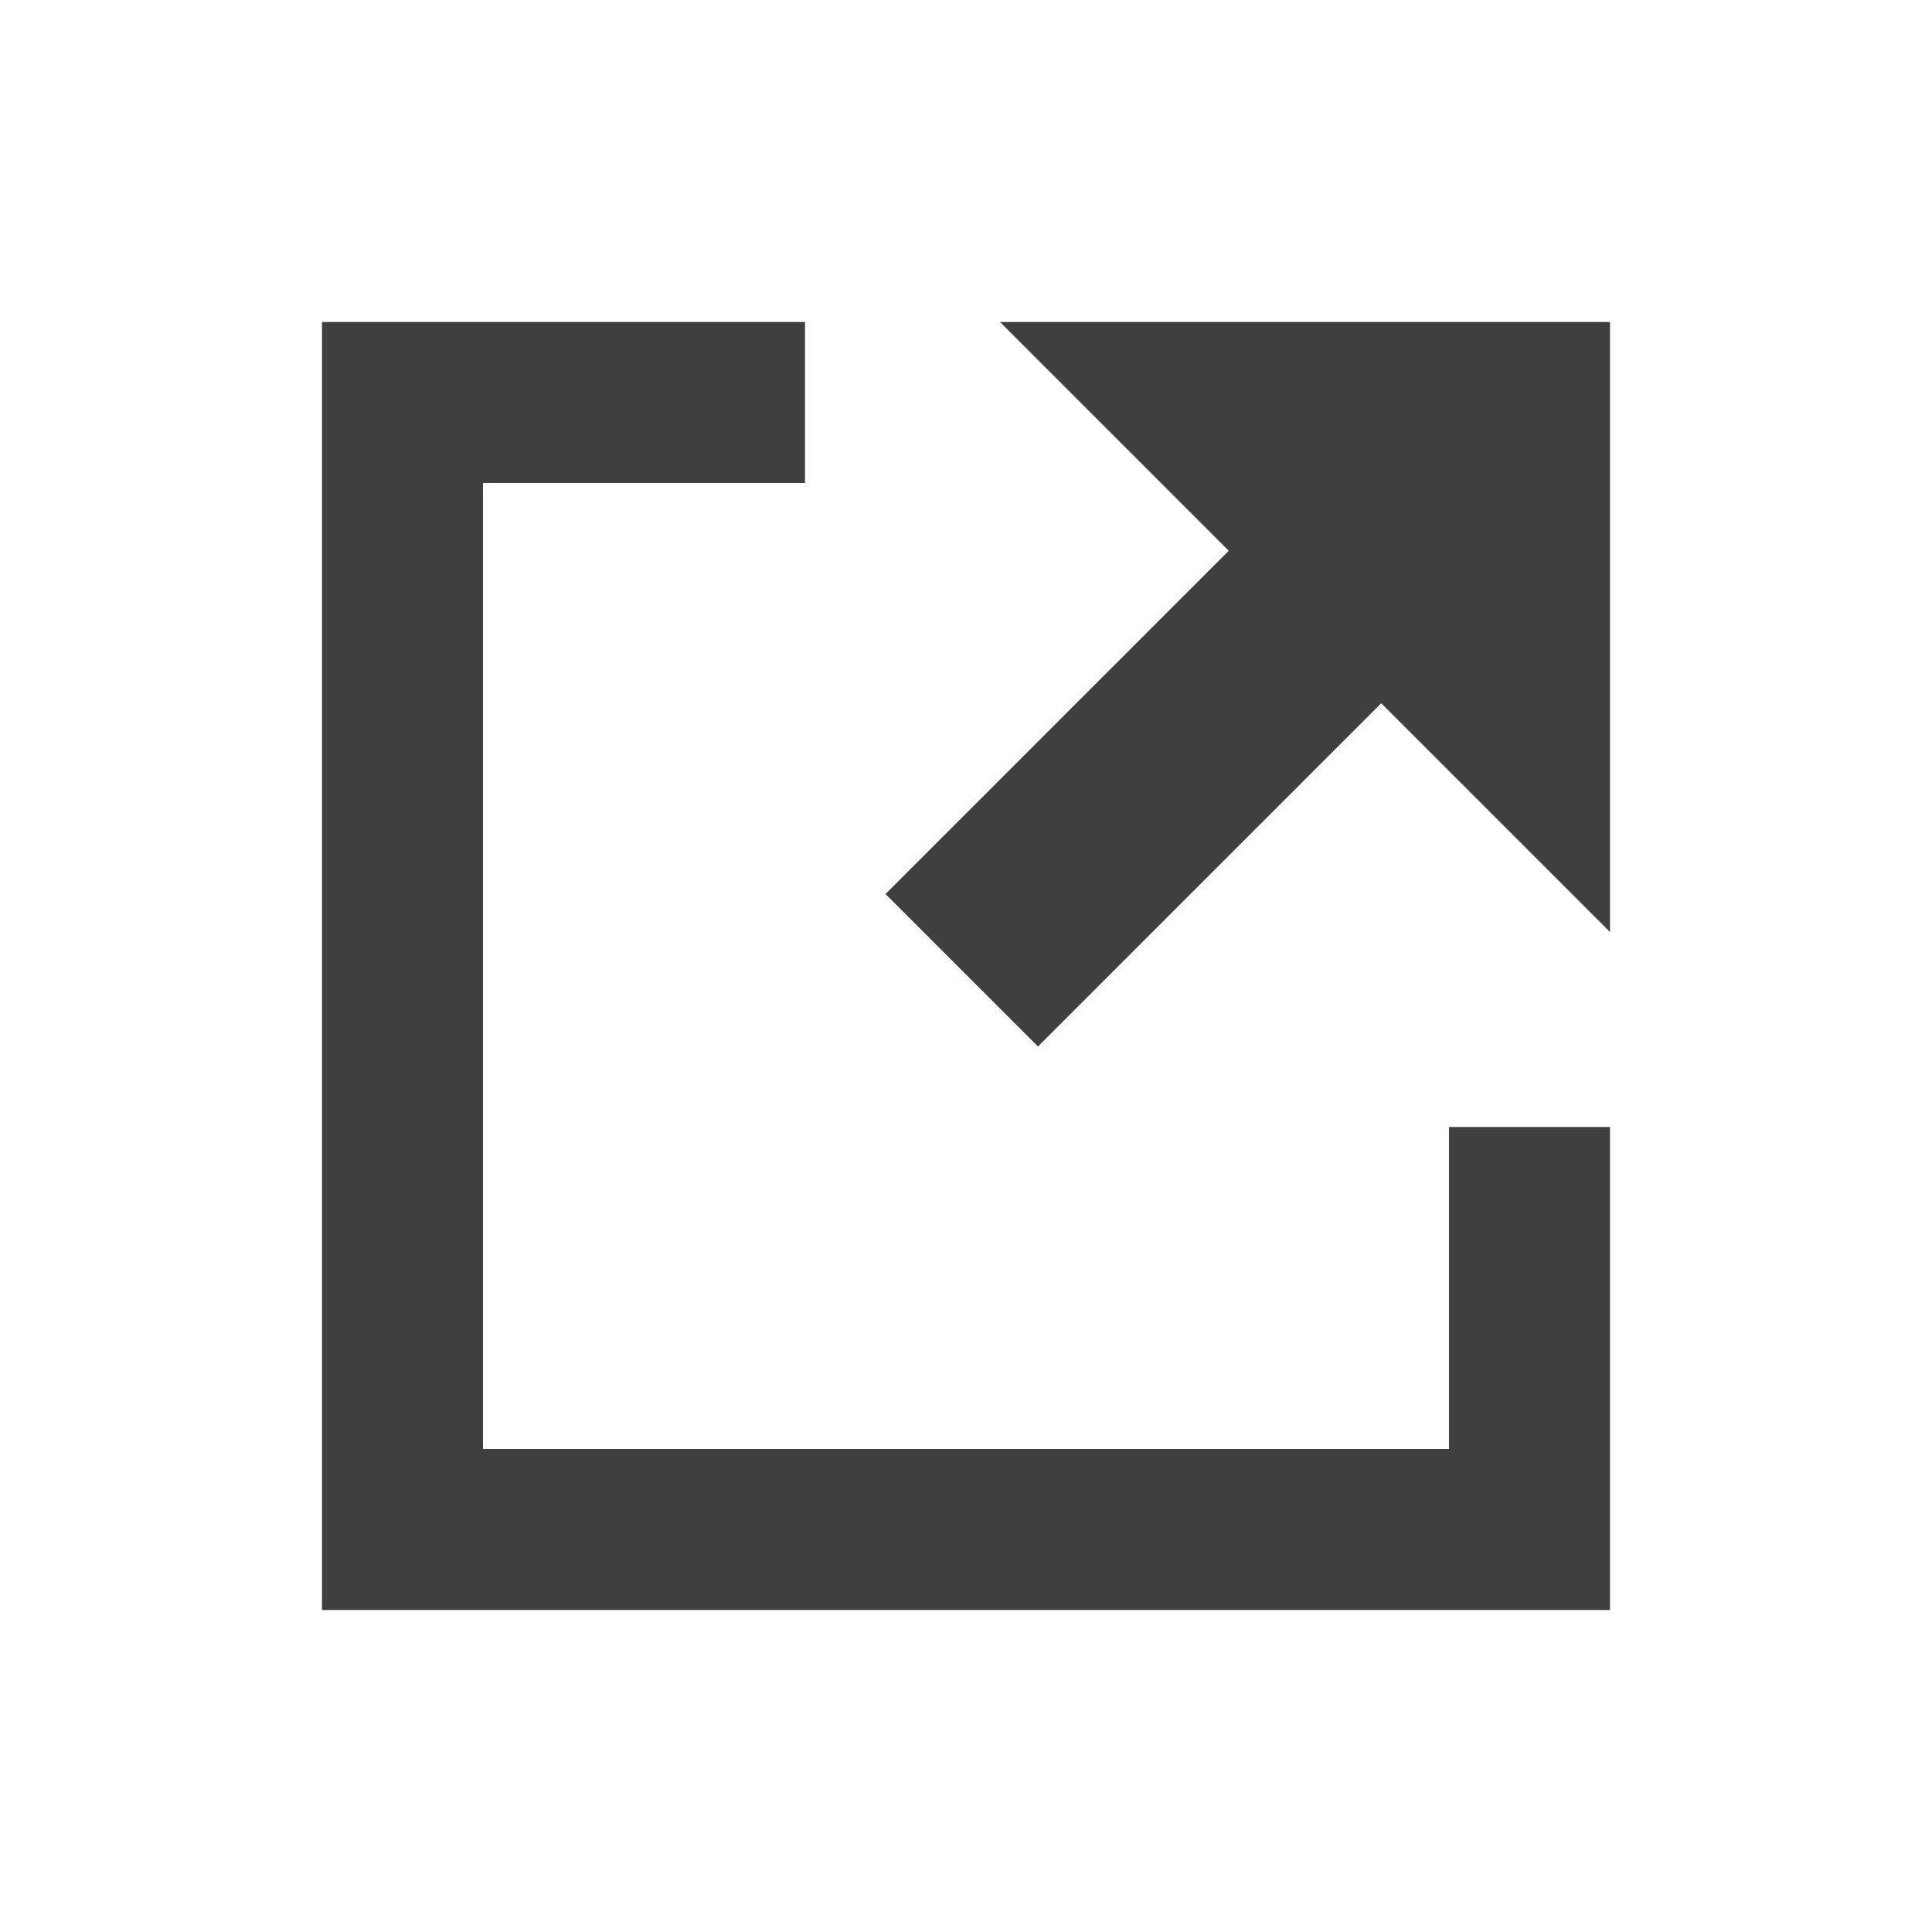
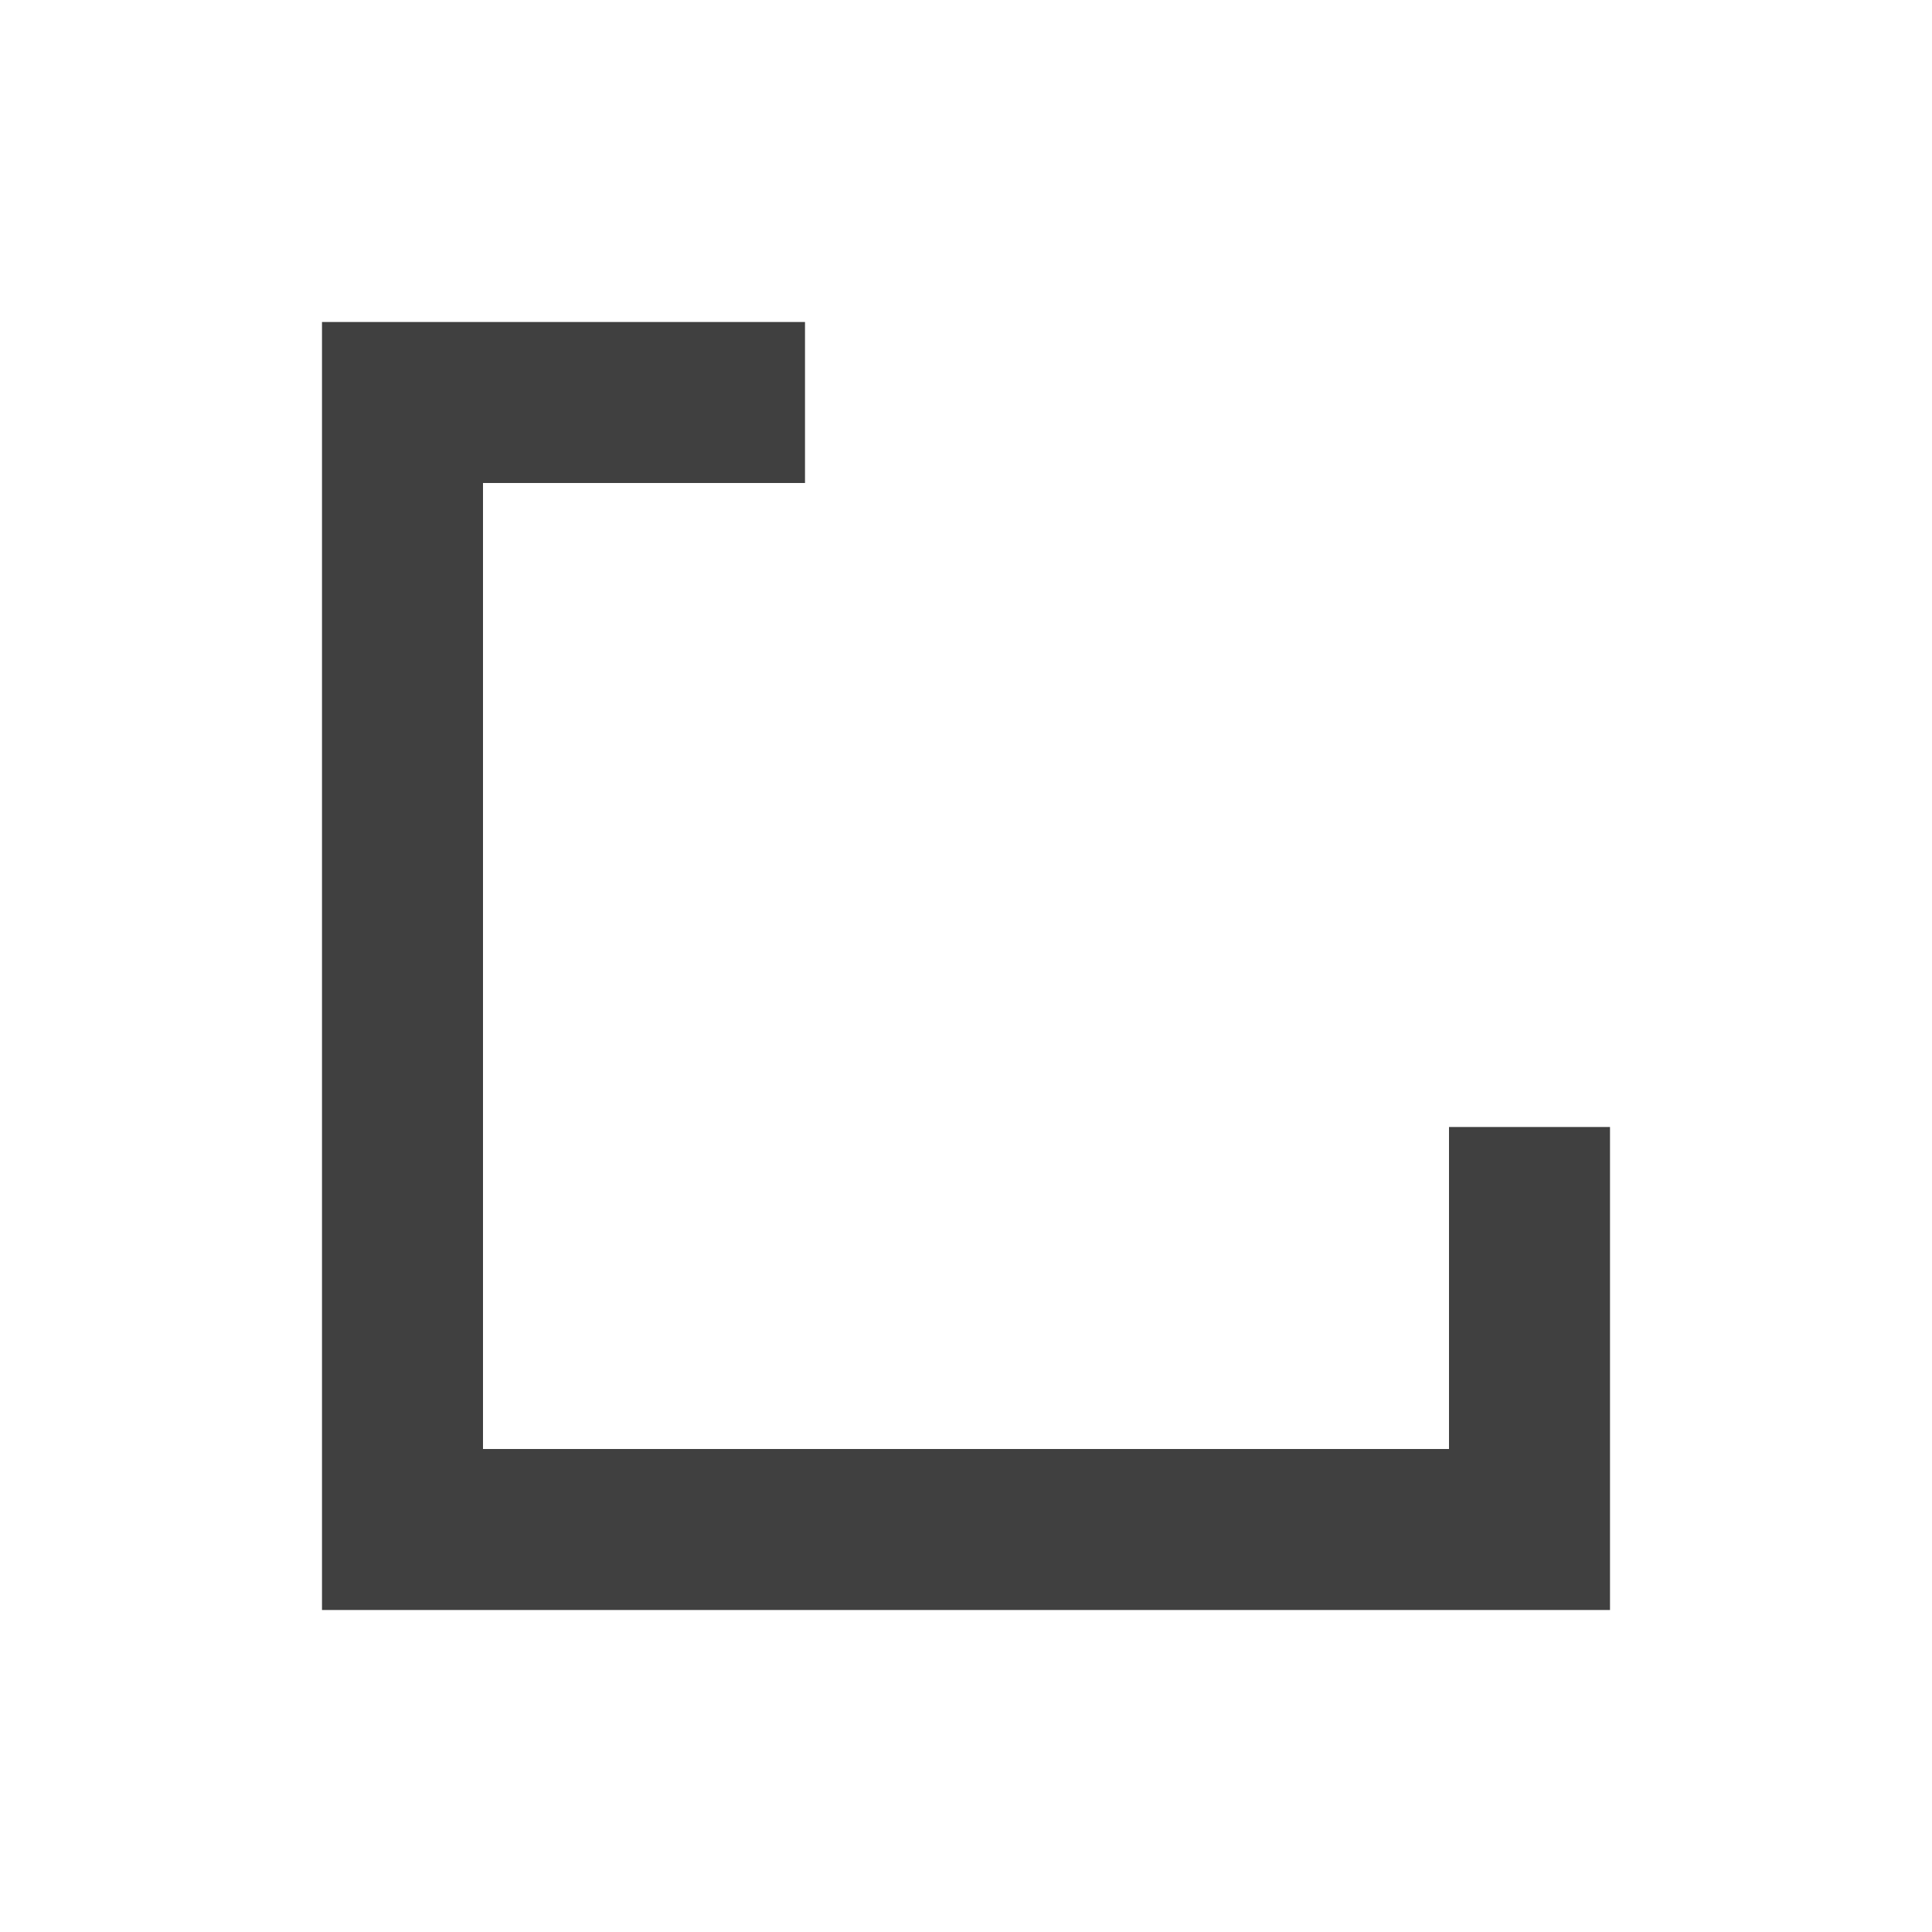
<svg xmlns="http://www.w3.org/2000/svg" width="12" height="12" viewBox="0 0 12 12">
  <g fill-rule="evenodd" clip-rule="evenodd" opacity=".75">
    <path d="M2 2h3v1H3v6h6V7h1v3H2z" />
-     <path d="M6.211 2H10v3.789L8.579 4.368 6.447 6.5 5.5 5.553l2.132-2.132z" />
  </g>
</svg>